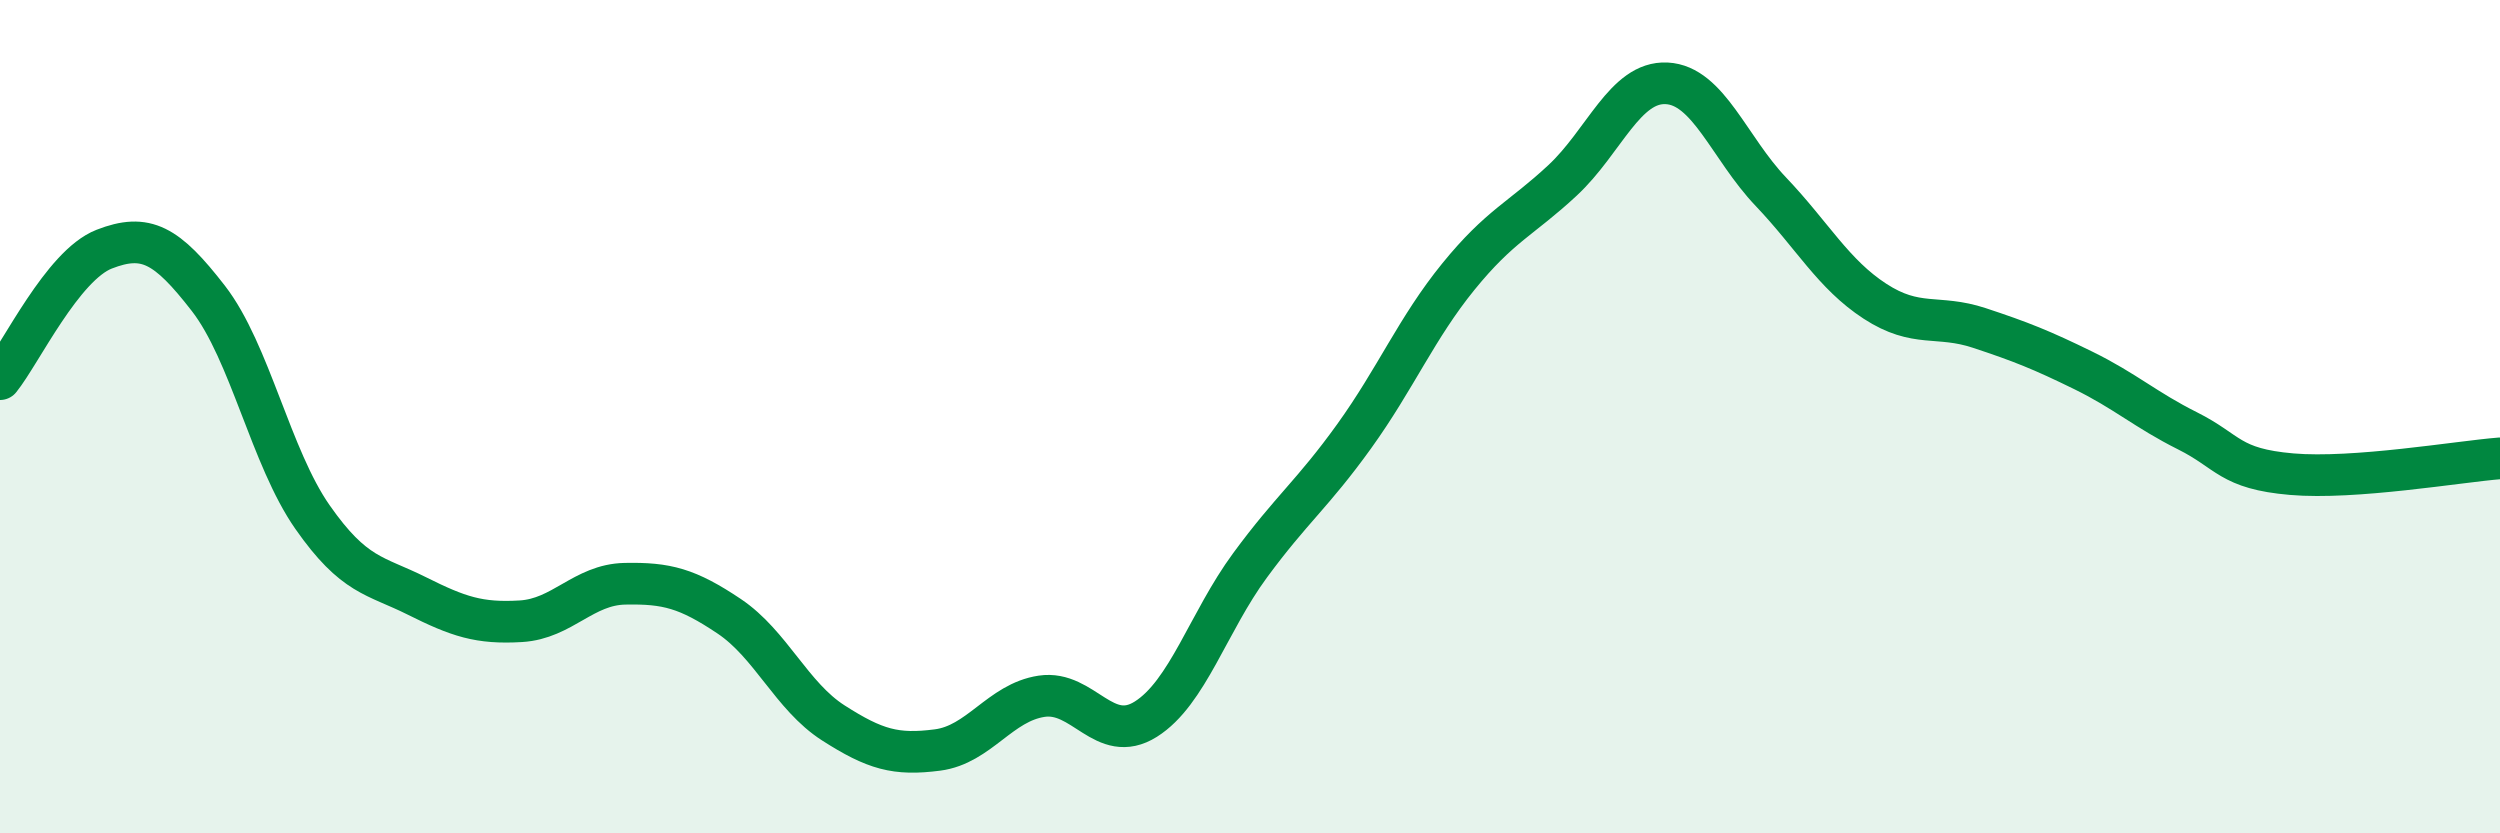
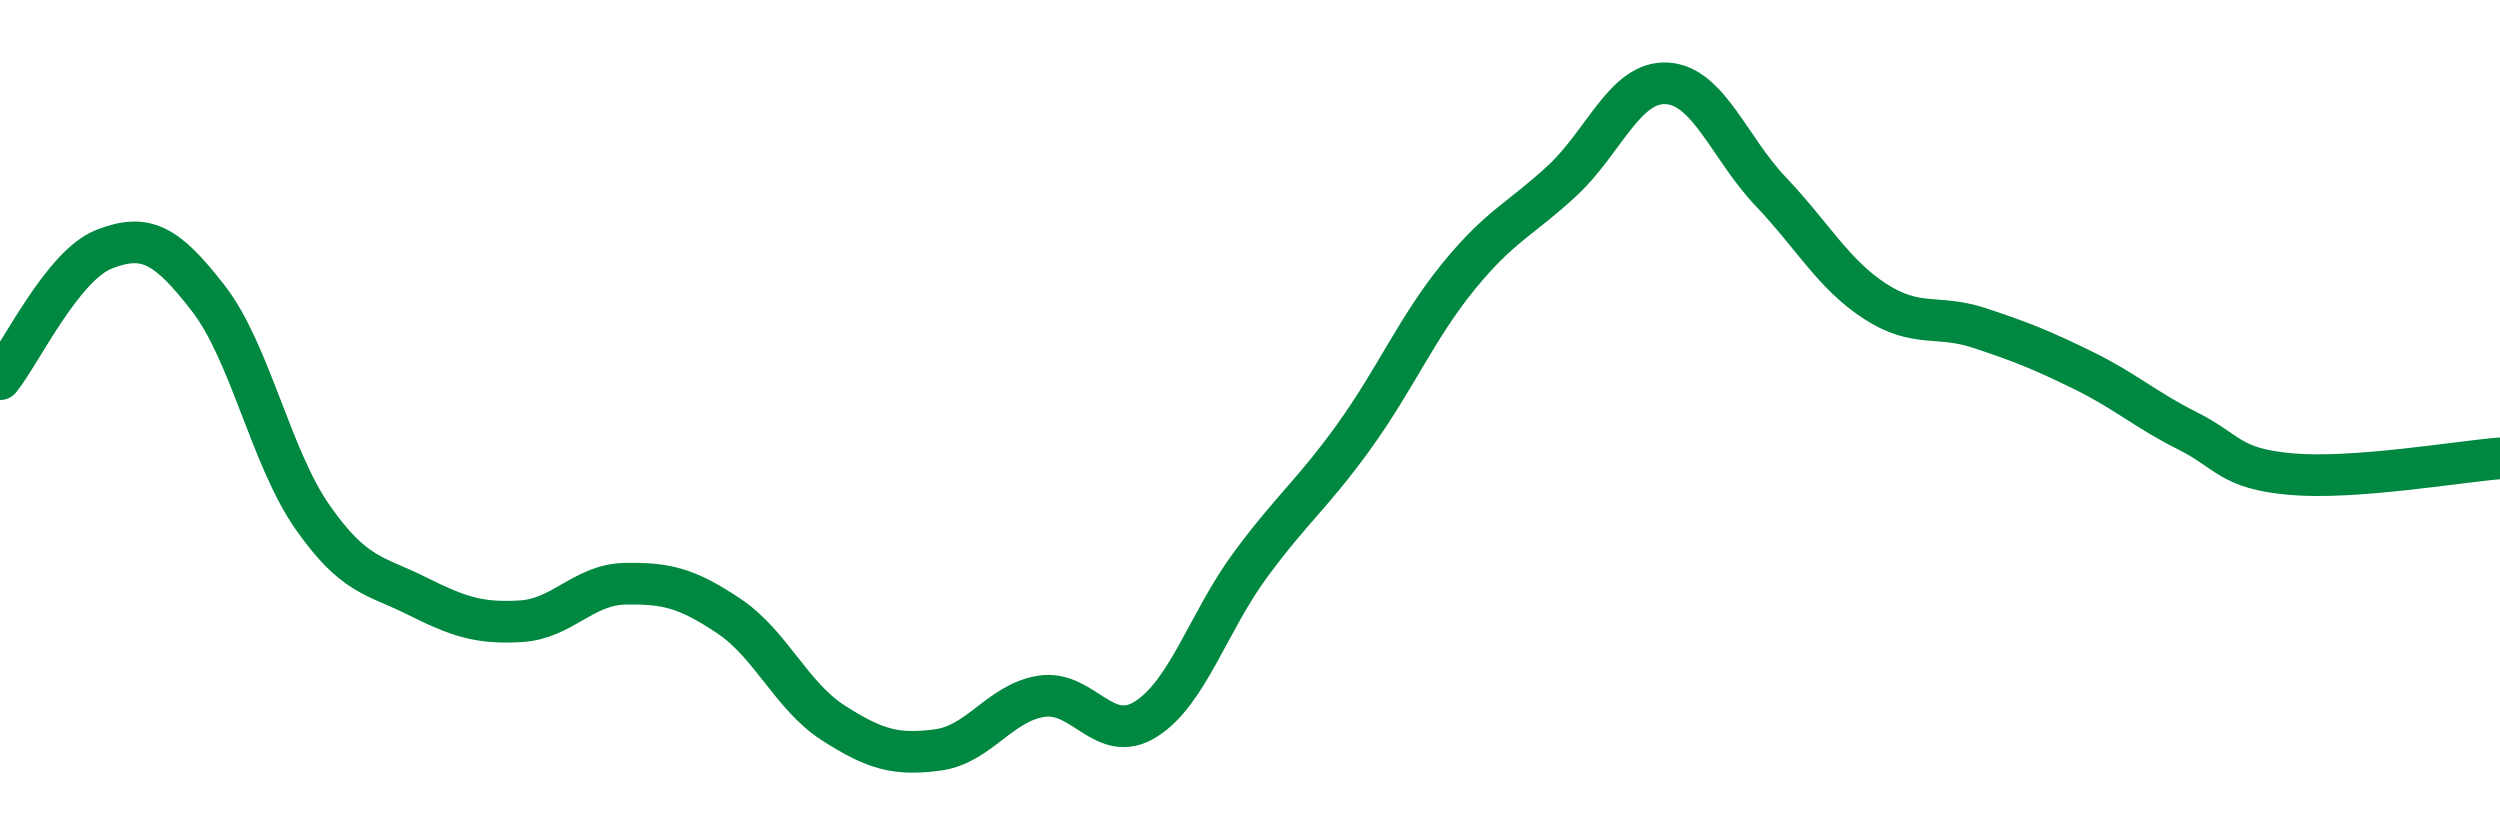
<svg xmlns="http://www.w3.org/2000/svg" width="60" height="20" viewBox="0 0 60 20">
-   <path d="M 0,9.1 C 0.5,8.48 1.5,6.37 2.5,5.98 C 3.5,5.59 4,5.87 5,7.16 C 6,8.45 6.5,10.98 7.5,12.41 C 8.5,13.84 9,13.8 10,14.3 C 11,14.8 11.5,14.97 12.5,14.91 C 13.5,14.85 14,14.03 15,14.01 C 16,13.99 16.5,14.12 17.5,14.79 C 18.5,15.46 19,16.71 20,17.35 C 21,17.99 21.5,18.13 22.5,18 C 23.5,17.87 24,16.86 25,16.71 C 26,16.56 26.5,17.89 27.5,17.26 C 28.5,16.63 29,14.93 30,13.57 C 31,12.21 31.5,11.86 32.5,10.47 C 33.5,9.08 34,7.87 35,6.64 C 36,5.41 36.5,5.26 37.5,4.33 C 38.5,3.4 39,1.95 40,2 C 41,2.05 41.5,3.55 42.5,4.6 C 43.5,5.65 44,6.58 45,7.23 C 46,7.88 46.5,7.54 47.5,7.87 C 48.5,8.2 49,8.4 50,8.89 C 51,9.38 51.5,9.84 52.5,10.34 C 53.5,10.84 53.5,11.25 55,11.38 C 56.5,11.51 59,11.08 60,11L60 20L0 20Z" fill="#008740" opacity="0.1" stroke-linecap="round" stroke-linejoin="round" />
  <path d="M 0,9.1 C 0.5,8.48 1.5,6.37 2.5,5.98 C 3.5,5.59 4,5.87 5,7.16 C 6,8.45 6.5,10.98 7.5,12.41 C 8.5,13.84 9,13.8 10,14.3 C 11,14.8 11.5,14.97 12.5,14.91 C 13.5,14.85 14,14.03 15,14.01 C 16,13.99 16.5,14.12 17.5,14.79 C 18.5,15.46 19,16.71 20,17.35 C 21,17.99 21.5,18.13 22.5,18 C 23.5,17.87 24,16.86 25,16.71 C 26,16.56 26.5,17.89 27.5,17.26 C 28.5,16.63 29,14.93 30,13.57 C 31,12.21 31.5,11.86 32.5,10.47 C 33.5,9.08 34,7.87 35,6.64 C 36,5.41 36.5,5.26 37.5,4.33 C 38.5,3.4 39,1.95 40,2 C 41,2.05 41.5,3.55 42.5,4.6 C 43.5,5.65 44,6.58 45,7.23 C 46,7.88 46.5,7.54 47.5,7.87 C 48.5,8.2 49,8.4 50,8.89 C 51,9.38 51.5,9.84 52.5,10.34 C 53.5,10.84 53.5,11.25 55,11.38 C 56.5,11.51 59,11.08 60,11" stroke="#008740" stroke-width="1" fill="none" stroke-linecap="round" stroke-linejoin="round" />
</svg>